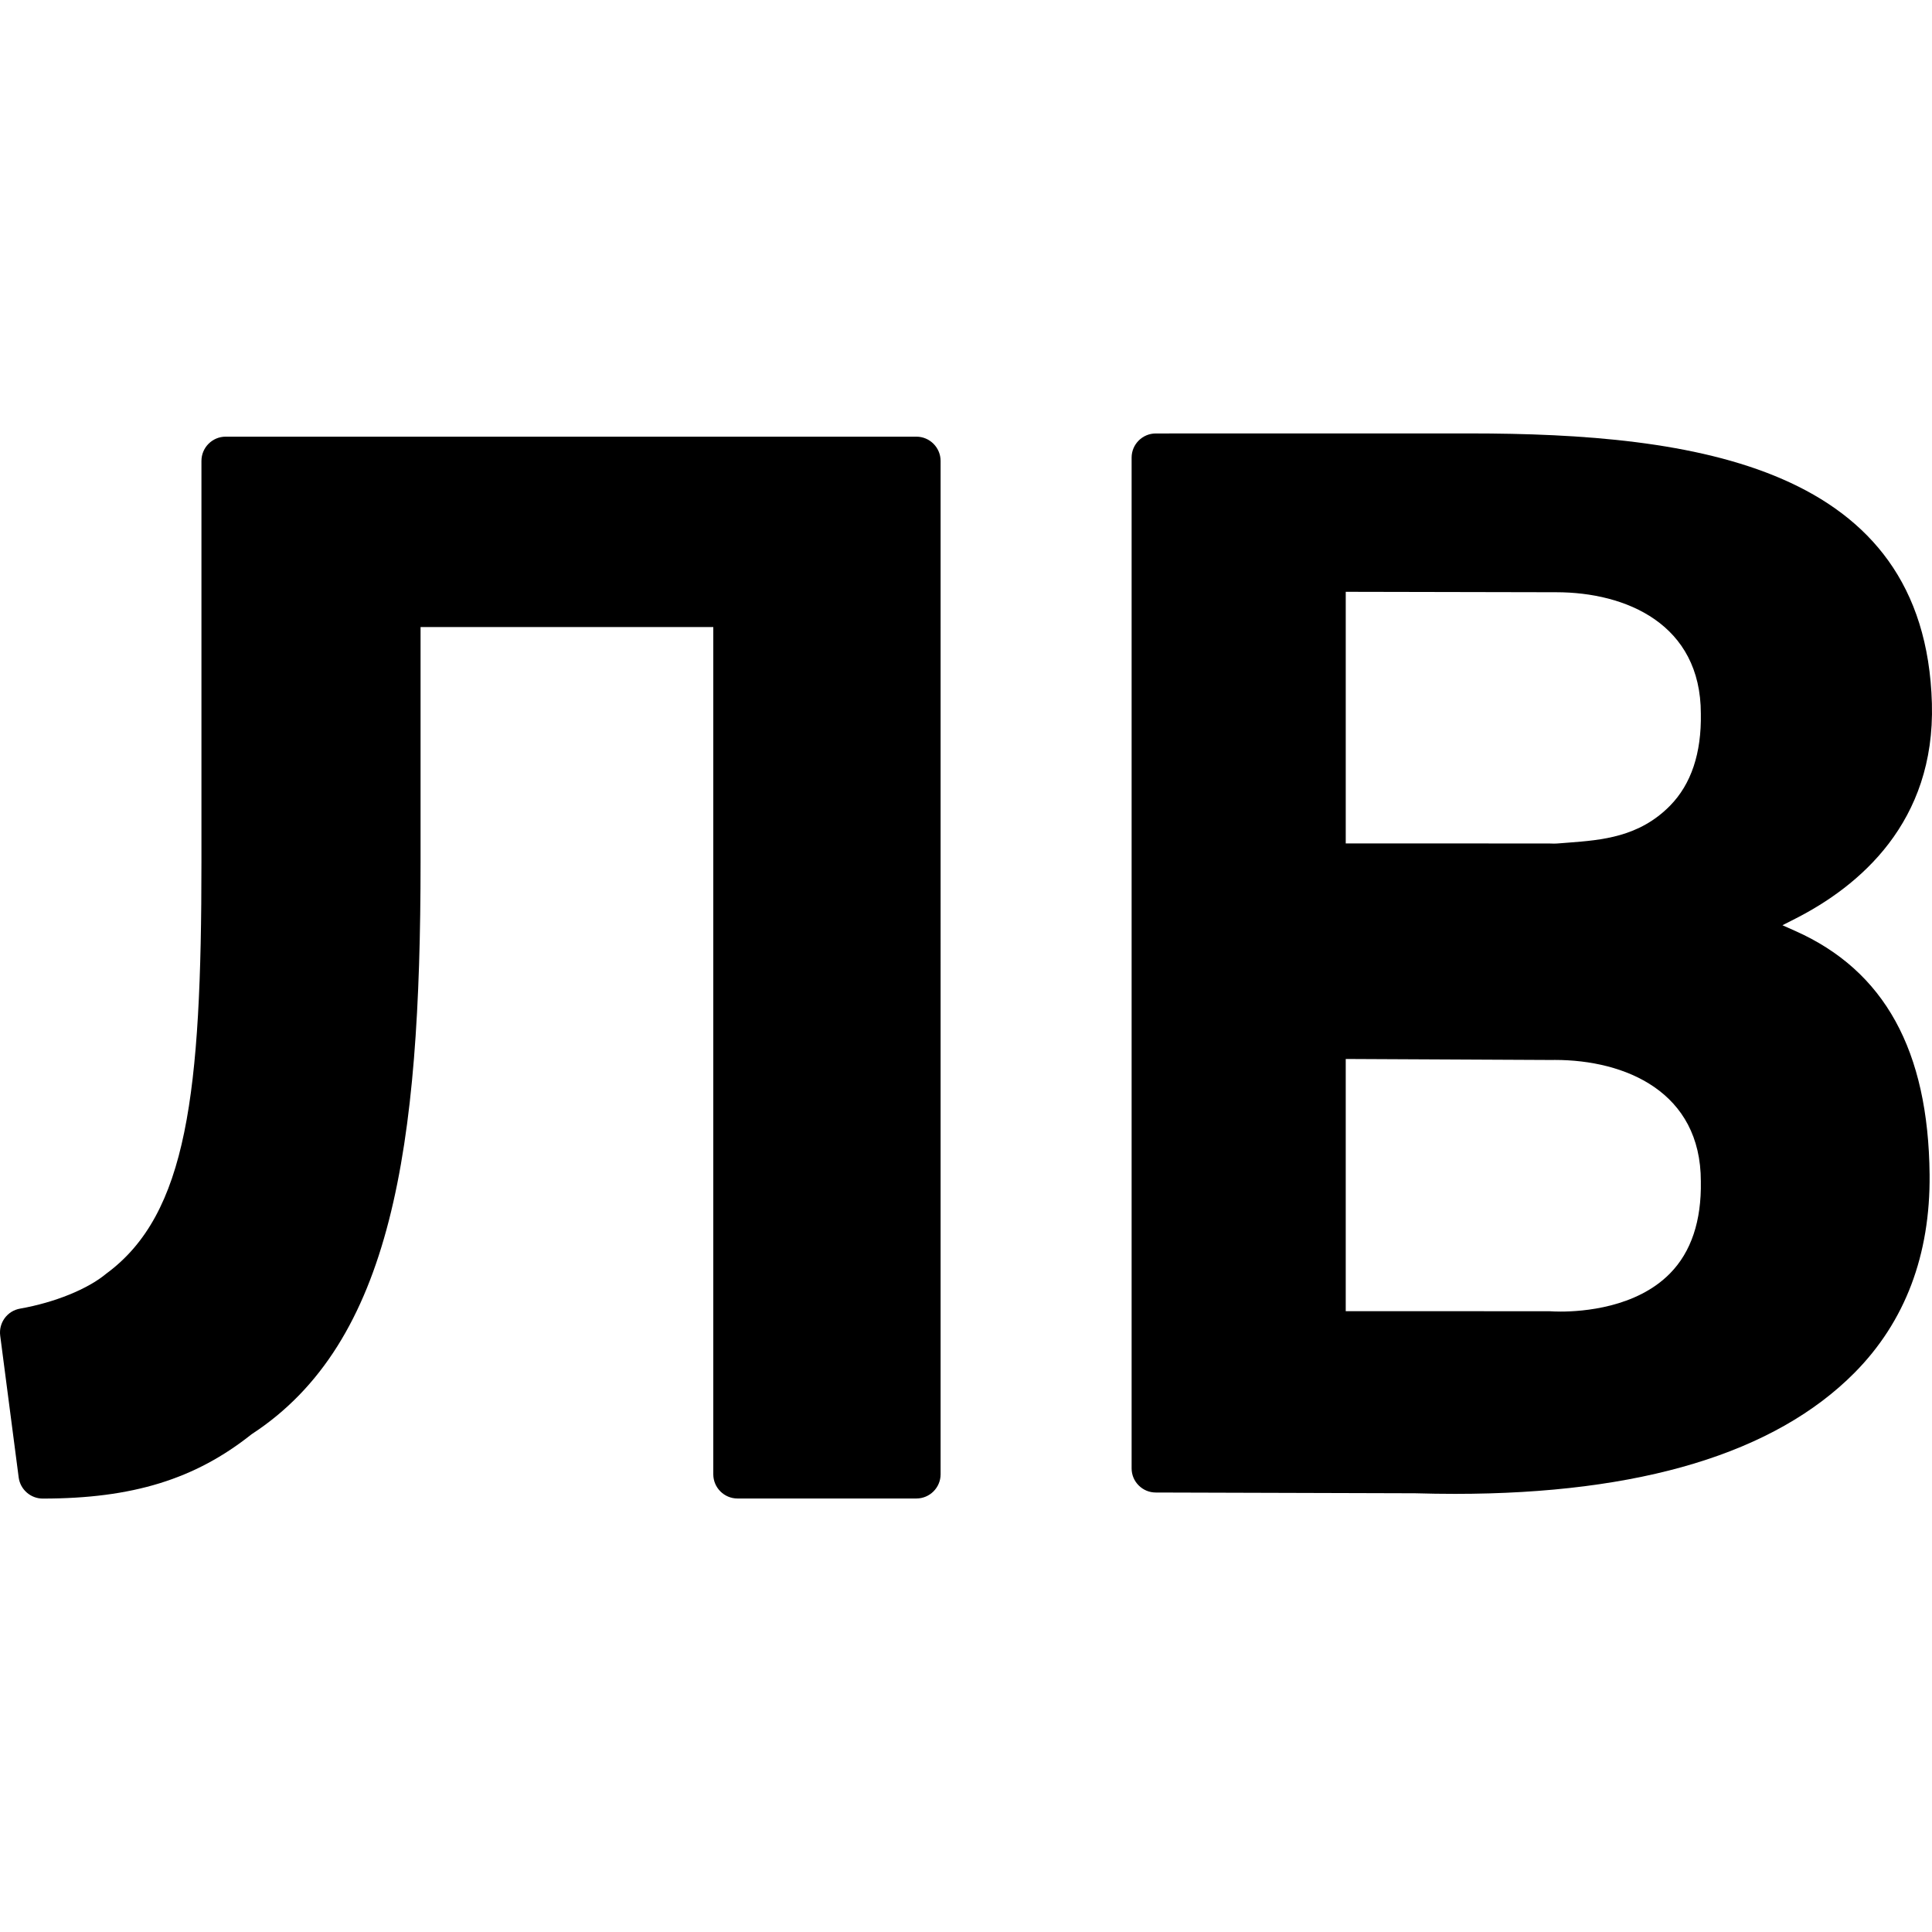
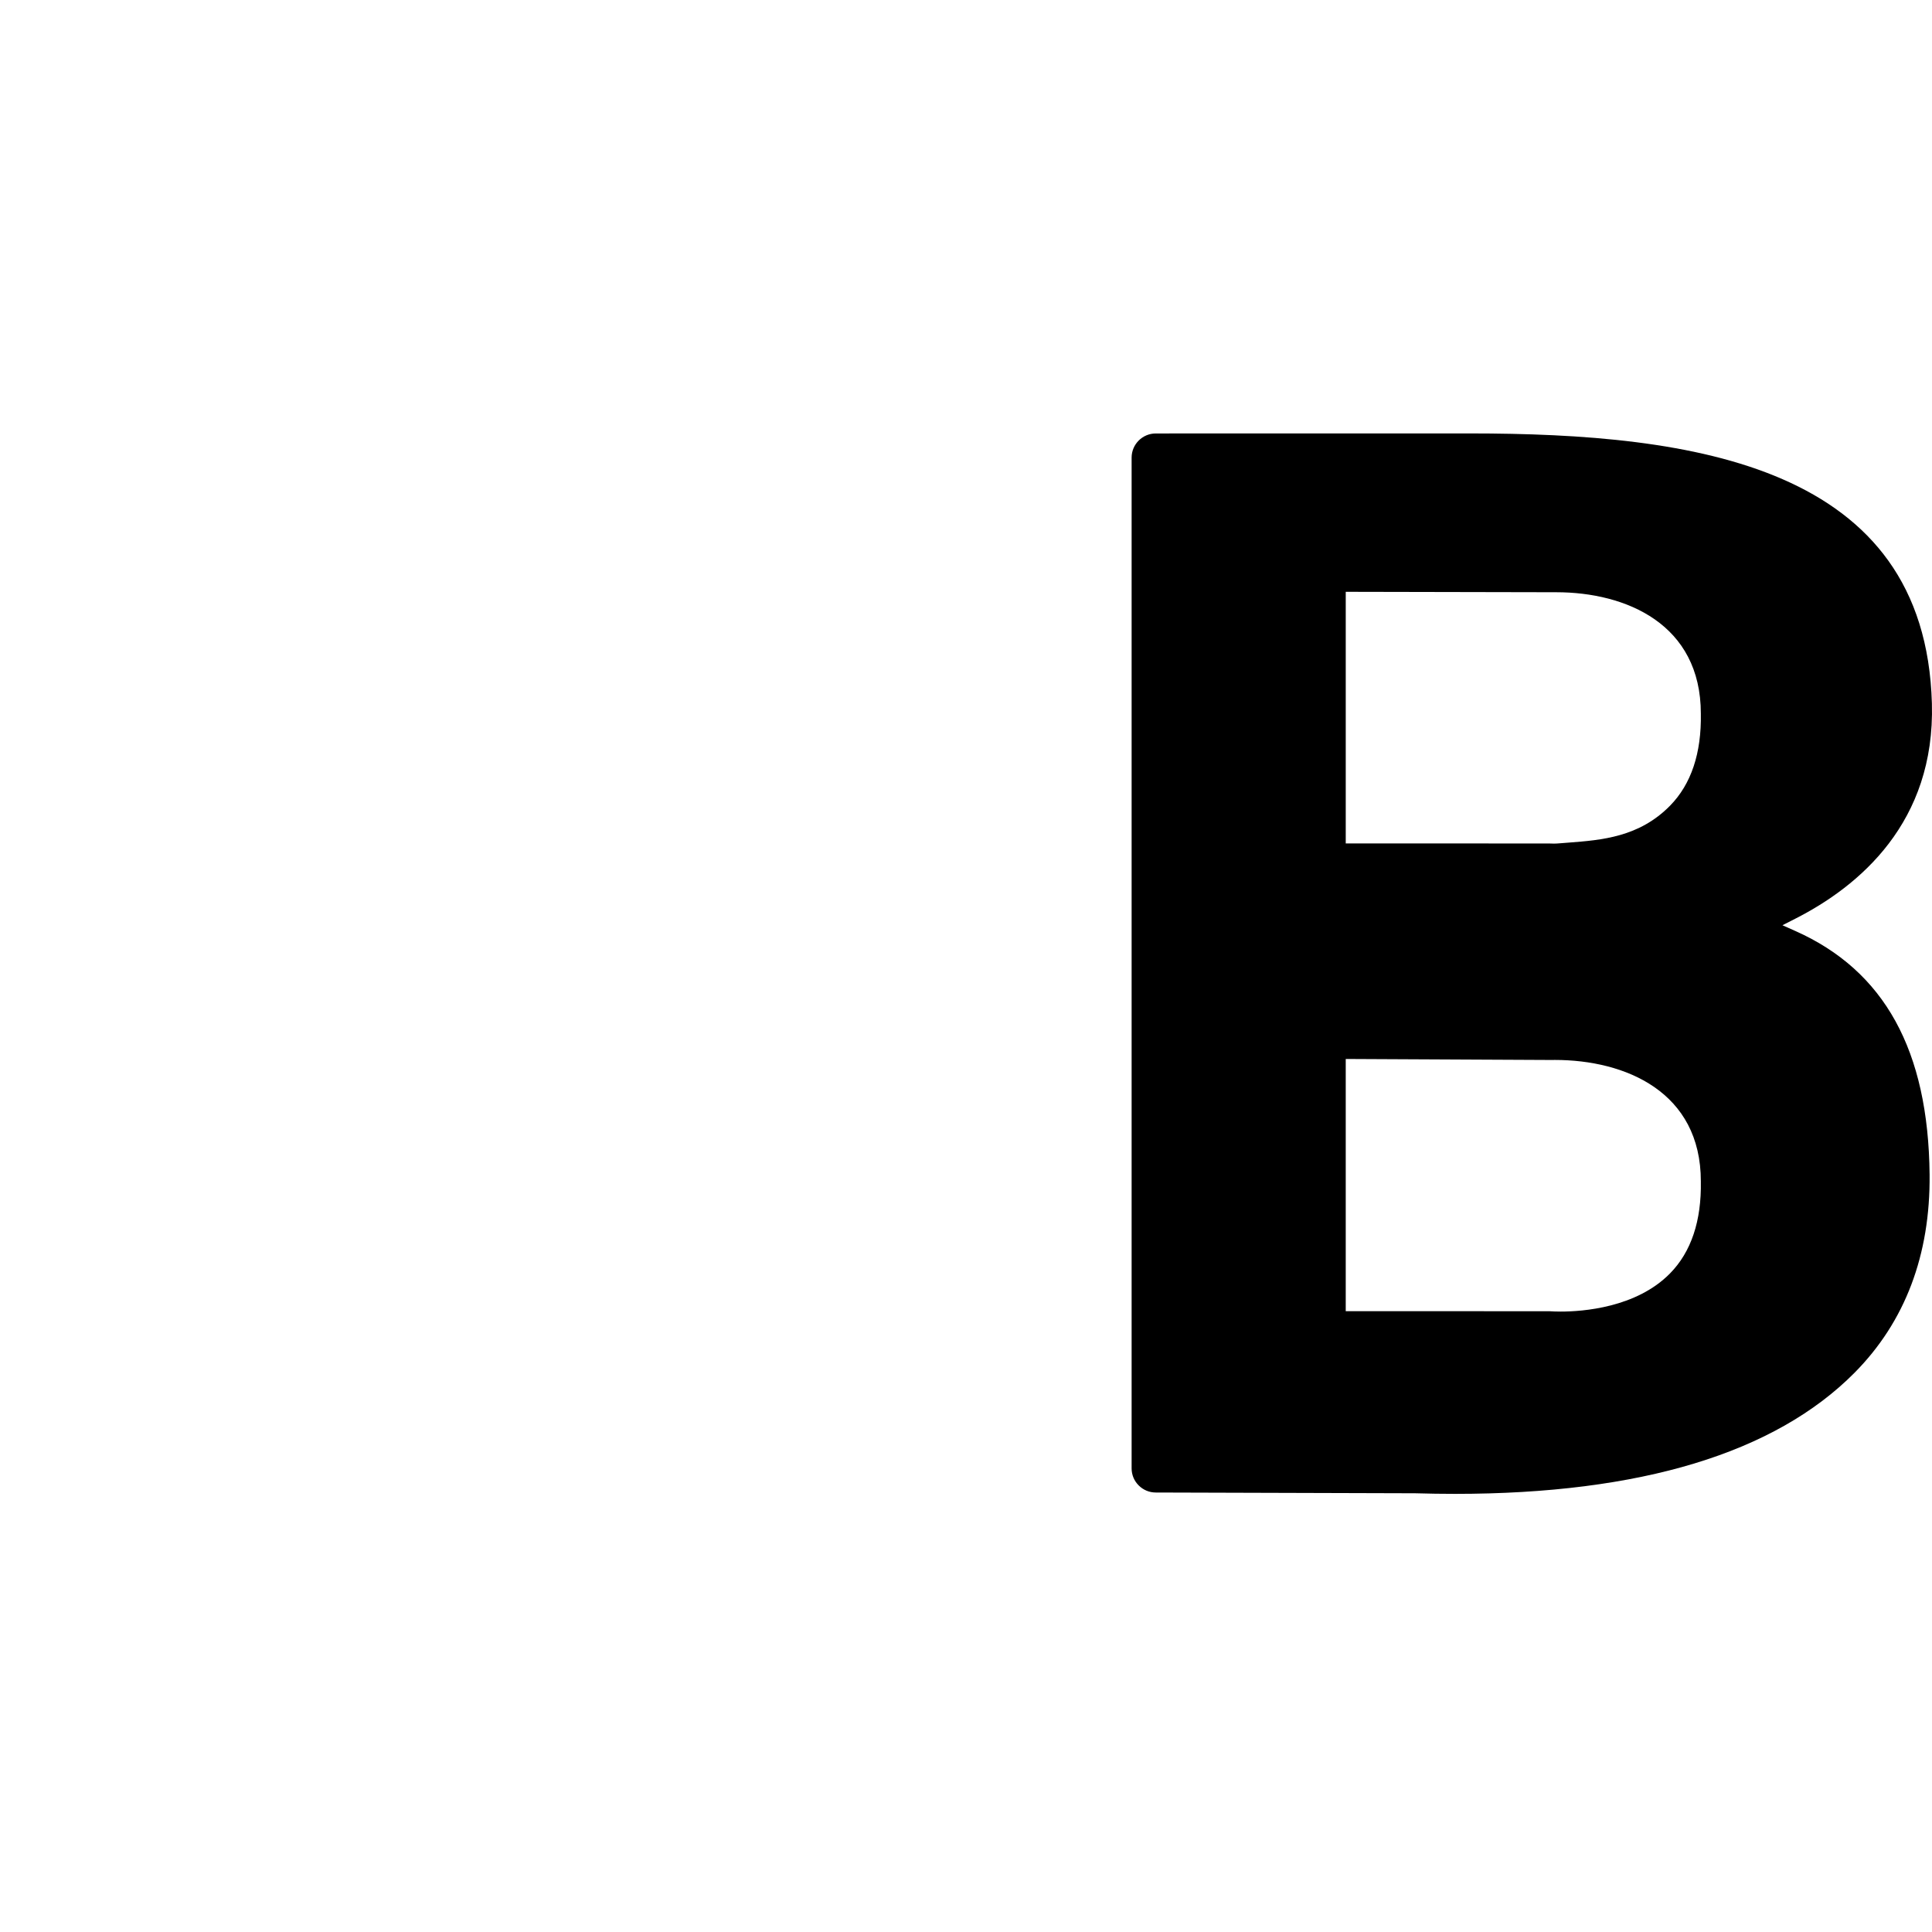
<svg xmlns="http://www.w3.org/2000/svg" fill="#000000" version="1.1" id="Capa_1" width="800px" height="800px" viewBox="0 0 555.34 555.34" xml:space="preserve">
  <g>
    <g>
      <path d="M516.079,267.613l-3.729-1.658l3.642-1.853c18.465-9.375,40.27-27.728,39.318-61.898    c-1.909-68.402-68.252-77.62-132.892-77.62l-90.198,0.012c-3.83,0-6.945,3.118-6.945,6.942v290.523    c0,1.867,0.721,3.617,2.057,4.936c1.307,1.3,3.05,2.015,4.883,2.015l74.588,0.219c3.883,0.113,7.631,0.172,11.425,0.172    c53.327,0,91.96-11.721,114.858-34.826c14.517-14.658,21.781-33.821,21.562-56.938    C554.299,301.931,541.685,279.032,516.079,267.613z M450.931,242.2l-2.553,0.198c-1.33,0.121-2.016,0.104-3.281,0.05    l-58.273-0.006v-72.33l60.508,0.122c20.085,0,41.564,9.149,41.564,34.9c0.201,11.36-2.771,20.262-8.848,26.454    C471.157,240.636,460.406,241.467,450.931,242.2z M488.896,339.57c0.201,11.361-2.771,20.269-8.854,26.457    c-9.718,9.906-25.216,10.977-31.416,10.977c-1.324,0-2.223-0.042-3.34-0.101l-58.463-0.013v-72.495l59.185,0.29l0.904-0.012    C467.203,304.674,488.896,313.823,488.896,339.57z" />
-       <path d="M263.403,125.515H64.87c-3.842,0-6.966,3.136-6.966,6.975v115.221c0,66.597-4.073,101.281-27.364,118.398    c-5.308,4.434-14.798,8.287-24.778,10.049c-3.673,0.639-6.18,4.055-5.704,7.767l5.316,40.778c0.458,3.446,3.431,6.053,6.916,6.053    c25.798,0,43.811-5.58,60.018-18.482c40.457-26.362,48.581-82.515,48.581-164.562v-67.474h84.143v243.538    c0,3.842,3.13,6.957,6.966,6.957h51.406c3.848,0,6.966-3.127,6.966-6.957V132.496    C270.369,128.651,267.245,125.515,263.403,125.515z" />
    </g>
  </g>
</svg>